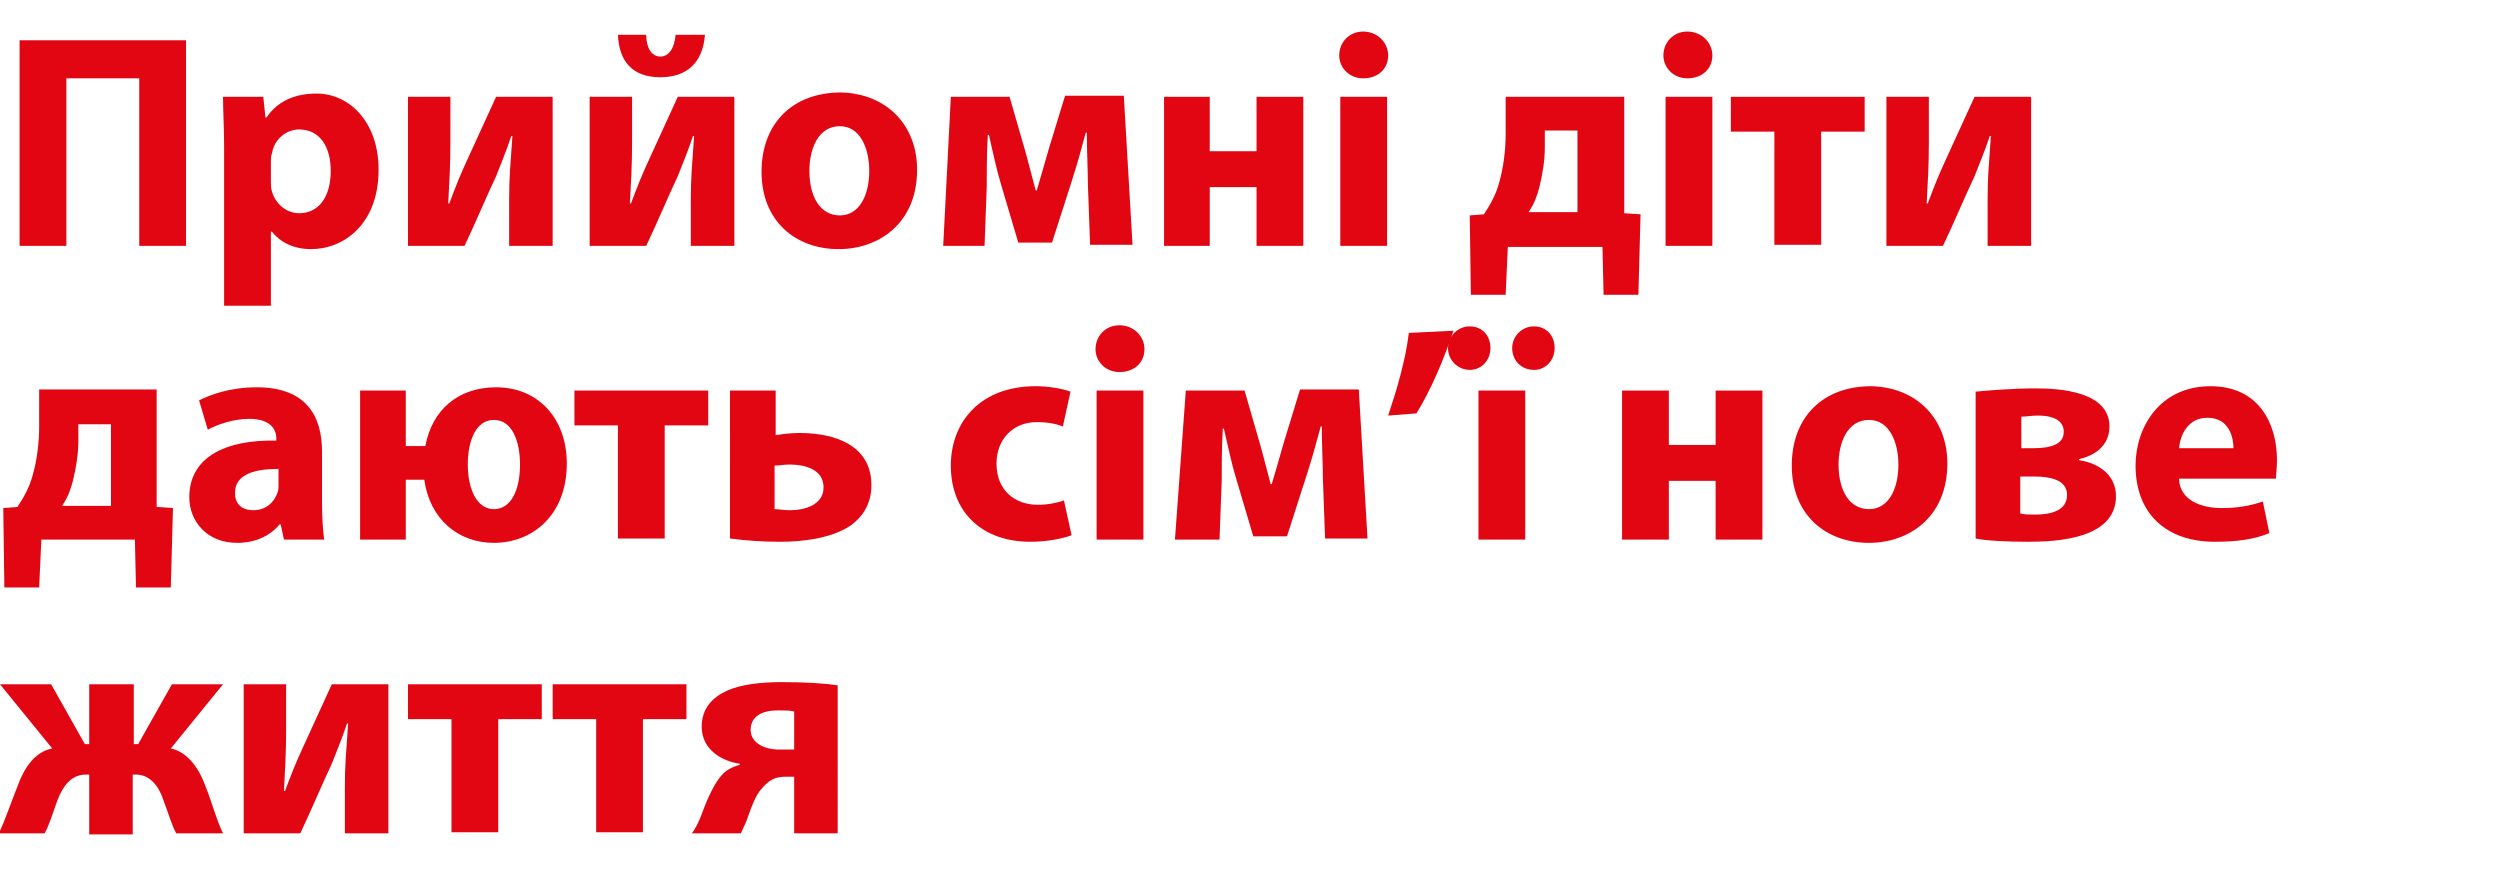
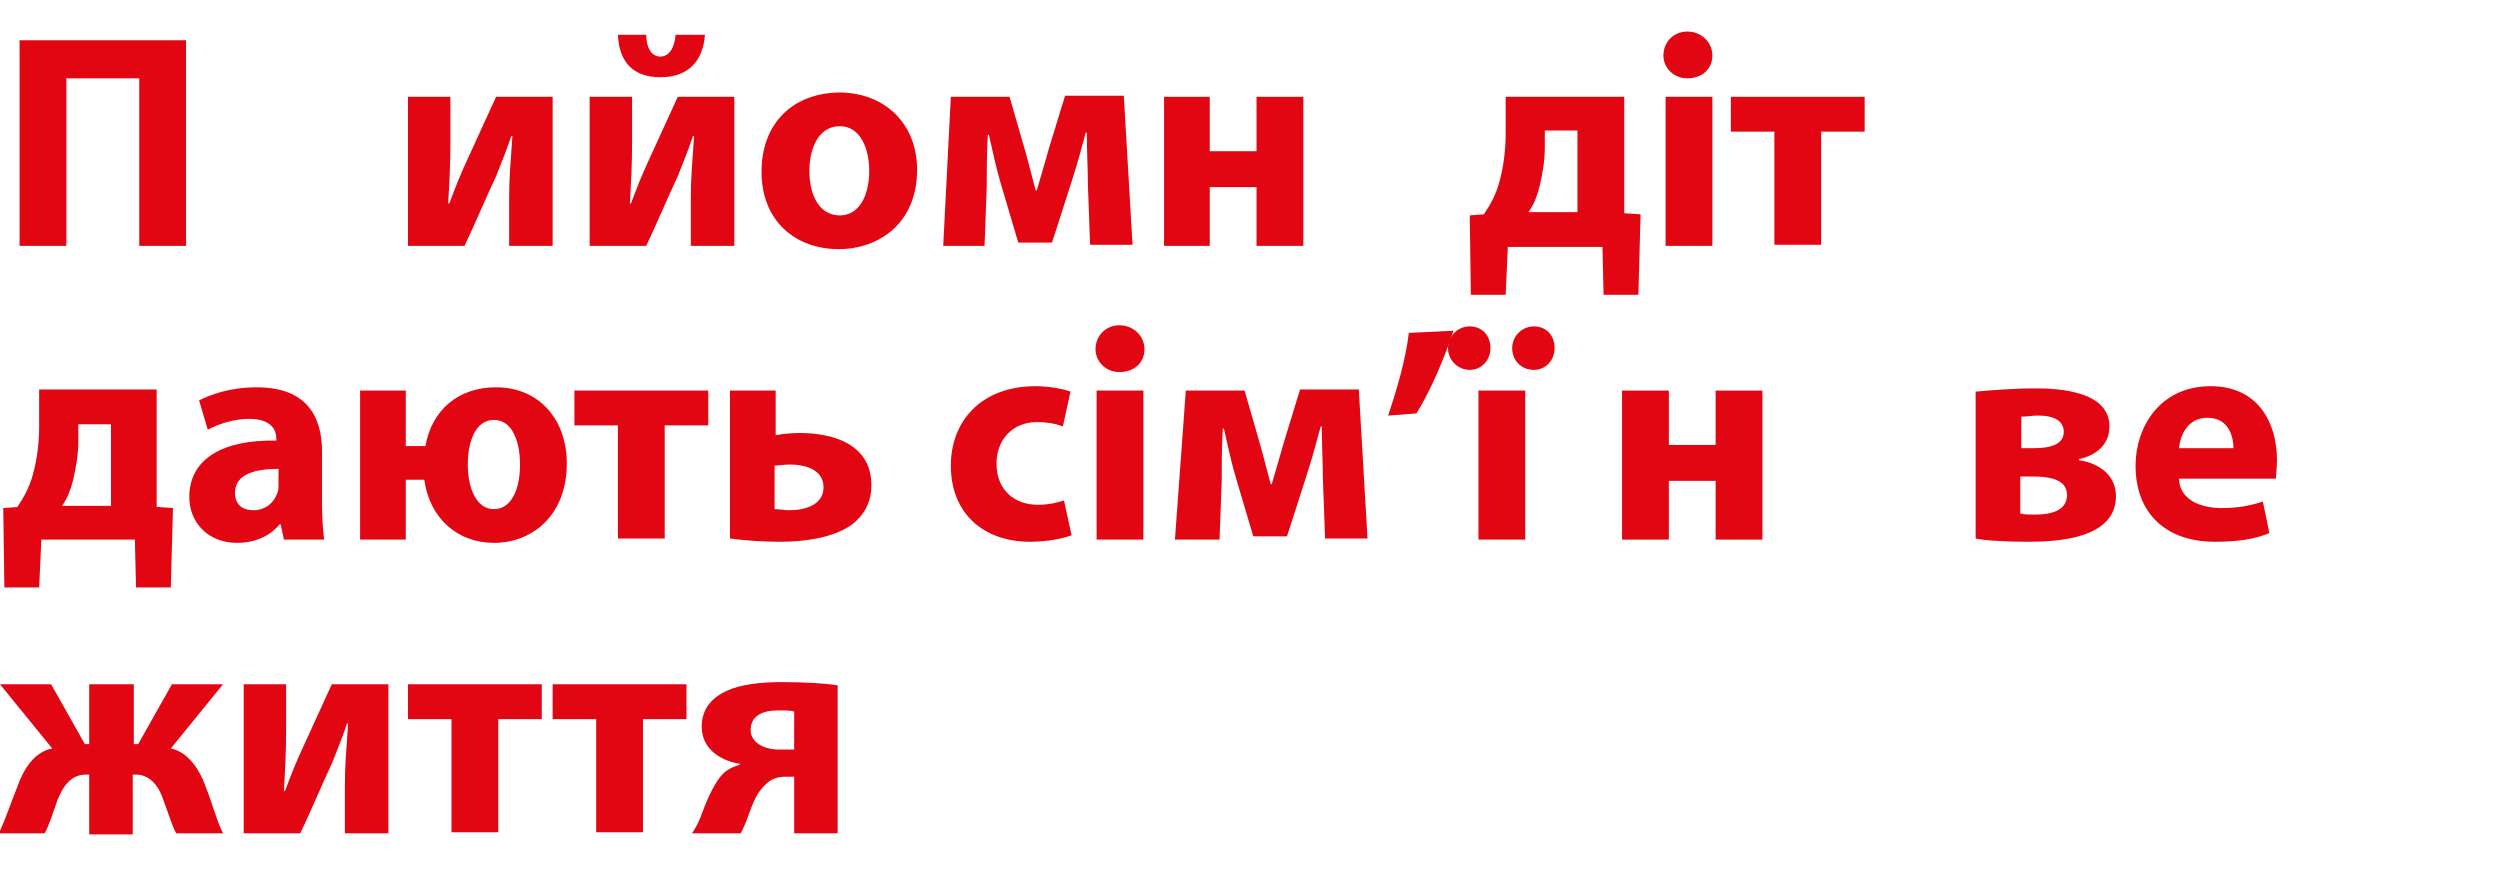
<svg xmlns="http://www.w3.org/2000/svg" version="1.1" baseProfile="basic" id="Ebene_1" x="0px" y="0px" viewBox="0 0 229.8 80.5" xml:space="preserve">
  <g>
    <path fill="#E20613" d="M17.1,3.7v18.9h-4.3V7.2H6.1v15.4H1.8V3.7H17.1z" />
-     <path fill="#E20613" d="M20.6,13.5c0-1.8-0.1-3.3-0.1-4.6h3.7l0.2,1.9h0.1c1-1.5,2.6-2.2,4.6-2.2c3,0,5.7,2.6,5.7,7   c0,5-3.2,7.3-6.2,7.3c-1.7,0-2.9-0.7-3.6-1.6h-0.1v6.8h-4.3V13.5z M24.9,16.7c0,0.3,0,0.6,0.1,0.9c0.3,1.1,1.3,2,2.5,2   c1.8,0,2.9-1.5,2.9-3.9c0-2.2-1-3.8-2.9-3.8c-1.2,0-2.3,0.9-2.5,2.2c-0.1,0.2-0.1,0.5-0.1,0.8V16.7z" />
    <path fill="#E20613" d="M41.4,8.9v4.2c0,2.2-0.1,3.7-0.2,5.6l0.1,0c0.6-1.6,1-2.6,1.6-3.9l2.7-5.9h5.2v13.7h-4v-4.2   c0-2.1,0.1-3,0.3-5.9h-0.1c-0.5,1.5-0.9,2.4-1.4,3.7c-0.9,1.9-1.9,4.3-2.9,6.4h-5.2V8.9H41.4z" />
    <path fill="#E20613" d="M58.1,8.9v4.2c0,2.2-0.1,3.7-0.2,5.6l0.1,0c0.6-1.6,1-2.6,1.6-3.9l2.7-5.9h5.2v13.7h-4v-4.2   c0-2.1,0.1-3,0.3-5.9h-0.1c-0.5,1.5-0.9,2.4-1.4,3.7c-0.9,1.9-1.9,4.3-2.9,6.4h-5.2V8.9H58.1z M59.4,3.2c0,1.2,0.5,2,1.3,2   c0.8,0,1.3-0.8,1.4-2h2.7c-0.2,2.6-1.7,3.9-4.1,3.9c-2.6,0-3.8-1.5-3.9-3.9H59.4z" />
    <path fill="#E20613" d="M84.3,15.6c0,5-3.6,7.3-7.2,7.3c-4,0-7.1-2.6-7.1-7.1s2.9-7.3,7.3-7.3C81.5,8.6,84.3,11.5,84.3,15.6z    M74.4,15.7c0,2.4,1,4.1,2.8,4.1c1.7,0,2.7-1.7,2.7-4.1c0-2-0.8-4.1-2.7-4.1C75.2,11.6,74.4,13.7,74.4,15.7z" />
    <path fill="#E20613" d="M87.4,8.9h5.4l1.5,5.2c0.2,0.8,0.6,2.2,0.9,3.4h0.1c0.3-1,0.7-2.4,1.1-3.8l1.5-4.9h5.4l0.8,13.7h-3.9   l-0.2-5.5c0-1.2-0.1-3.2-0.1-4.8h-0.1c-0.5,1.8-0.6,2.3-1.3,4.5l-1.8,5.6h-3.1l-1.6-5.4c-0.4-1.3-0.8-3.2-1.1-4.5h-0.1   c-0.1,1.7-0.1,3.6-0.1,4.8l-0.2,5.4h-3.8L87.4,8.9z" />
    <path fill="#E20613" d="M111.2,8.9v5h4.3v-5h4.3v13.7h-4.3v-5.4h-4.3v5.4H107V8.9H111.2z" />
-     <path fill="#E20613" d="M127.6,5.1c0,1.2-0.9,2.1-2.3,2.1c-1.3,0-2.2-1-2.2-2.1c0-1.2,0.9-2.2,2.2-2.2S127.6,3.9,127.6,5.1z    M123.2,22.6V8.9h4.3v13.7H123.2z" />
    <path fill="#E20613" d="M149.3,8.9v10.7l1.5,0.1l-0.2,7.4h-3.2l-0.1-4.4h-8.7l-0.2,4.4h-3.2l-0.1-7.3l1.3-0.1   c0.6-0.9,1.1-1.8,1.4-2.9c0.4-1.4,0.6-3,0.6-4.5V8.9H149.3z M142,13.6c0,1.1-0.2,2.4-0.5,3.6c-0.2,0.8-0.5,1.6-1,2.3h4.5V12H142   V13.6z" />
    <path fill="#E20613" d="M157.4,5.1c0,1.2-0.9,2.1-2.3,2.1c-1.3,0-2.2-1-2.2-2.1c0-1.2,0.9-2.2,2.2-2.2S157.4,3.9,157.4,5.1z    M153.1,22.6V8.9h4.3v13.7H153.1z" />
    <path fill="#E20613" d="M171.4,8.9v3.2h-4v10.4h-4.3V12.1h-4V8.9H171.4z" />
-     <path fill="#E20613" d="M177.3,8.9v4.2c0,2.2-0.1,3.7-0.2,5.6l0.1,0c0.6-1.6,1-2.6,1.6-3.9l2.7-5.9h5.2v13.7h-4v-4.2   c0-2.1,0.1-3,0.3-5.9h-0.1c-0.5,1.5-0.9,2.4-1.4,3.7c-0.9,1.9-1.9,4.3-2.9,6.4h-5.2V8.9H177.3z" />
    <path fill="#E20613" d="M14.4,35.9v10.7l1.5,0.1L15.7,54h-3.2l-0.1-4.4H3.8L3.6,54H0.4l-0.1-7.3l1.3-0.1c0.6-0.9,1.1-1.8,1.4-2.9   c0.4-1.4,0.6-3,0.6-4.5v-3.4H14.4z M7.2,40.6c0,1.1-0.2,2.4-0.5,3.6c-0.2,0.8-0.5,1.6-1,2.3h4.5V39H7.2V40.6z" />
    <path fill="#E20613" d="M26.1,49.6l-0.3-1.4h-0.1c-0.9,1.1-2.3,1.7-3.9,1.7c-2.8,0-4.4-2-4.4-4.2c0-3.6,3.2-5.3,8-5.2v-0.2   c0-0.7-0.4-1.8-2.5-1.8c-1.4,0-2.9,0.5-3.8,1l-0.8-2.7c1-0.5,2.8-1.2,5.3-1.2c4.6,0,6,2.7,6,5.9v4.8c0,1.3,0.1,2.6,0.2,3.3H26.1z    M25.6,43.1c-2.2,0-4,0.5-4,2.2c0,1.1,0.7,1.6,1.7,1.6c1.1,0,1.9-0.7,2.2-1.6c0.1-0.2,0.1-0.5,0.1-0.7V43.1z" />
    <path fill="#E20613" d="M37.3,35.9V41h1.8c0.6-3.3,3-5.4,6.5-5.4c3.9,0,6.5,2.9,6.5,7c0,4.8-3.2,7.3-6.7,7.3   c-3.3,0-5.9-2.2-6.4-5.8h-1.7v5.5h-4.2V35.9H37.3z M47.8,42.7c0-2.1-0.7-4.1-2.4-4.1c-1.7,0-2.4,2-2.4,4.1c0,2.2,0.8,4.1,2.4,4.1   S47.8,45,47.8,42.7z" />
    <path fill="#E20613" d="M65.1,35.9v3.2h-4v10.4h-4.3V39.1h-4v-3.2H65.1z" />
    <path fill="#E20613" d="M71.3,35.9V40c0.6-0.1,1.4-0.2,2.2-0.2c3.2,0,6.6,1.1,6.6,4.8c0,1.7-0.8,2.9-1.9,3.7   c-1.8,1.2-4.4,1.5-6.5,1.5c-1.5,0-3.1-0.1-4.6-0.3V35.9H71.3z M71.2,46.8c0.4,0,0.8,0.1,1.4,0.1c1.4,0,3.1-0.5,3.1-2.1   c0-1.7-1.8-2.1-3.1-2.1c-0.6,0-1,0.1-1.4,0.1V46.8z" />
    <path fill="#E20613" d="M98.5,49.2c-0.8,0.3-2.2,0.6-3.8,0.6c-4.4,0-7.3-2.7-7.3-7c0-4,2.7-7.3,7.8-7.3c1.1,0,2.4,0.2,3.2,0.5   l-0.7,3.2c-0.5-0.2-1.3-0.4-2.4-0.4c-2.2,0-3.7,1.6-3.7,3.8c0,2.5,1.7,3.8,3.8,3.8c1,0,1.8-0.2,2.4-0.4L98.5,49.2z" />
    <path fill="#E20613" d="M105.2,32.1c0,1.2-0.9,2.1-2.3,2.1c-1.3,0-2.2-1-2.2-2.1c0-1.2,0.9-2.2,2.2-2.2S105.2,30.9,105.2,32.1z    M100.8,49.6V35.9h4.3v13.7H100.8z" />
    <path fill="#E20613" d="M109,35.9h5.4l1.5,5.2c0.2,0.8,0.6,2.2,0.9,3.4h0.1c0.3-1,0.7-2.4,1.1-3.8l1.5-4.9h5.4l0.8,13.7h-3.9   l-0.2-5.5c0-1.2-0.1-3.2-0.1-4.8h-0.1c-0.5,1.8-0.6,2.3-1.3,4.5l-1.8,5.6h-3.1l-1.6-5.4c-0.4-1.3-0.8-3.2-1.1-4.5h-0.1   c-0.1,1.7-0.1,3.6-0.1,4.8l-0.2,5.4H108L109,35.9z" />
    <path fill="#E20613" d="M133.6,30.4c-0.9,2.7-2.1,5.5-3.4,7.6l-2.6,0.2c0.8-2.4,1.6-5.1,1.9-7.6L133.6,30.4z" />
    <path fill="#E20613" d="M133.1,32c0-1.1,0.9-2,2-2c1.1,0,1.9,0.8,1.9,2c0,1.1-0.8,2-1.9,2C134,34,133.1,33.1,133.1,32z M135.9,49.6   V35.9h4.3v13.7H135.9z M139,32c0-1.1,0.9-2,2-2c1.1,0,1.9,0.8,1.9,2c0,1.1-0.8,2-1.9,2C139.8,34,139,33.1,139,32z" />
    <path fill="#E20613" d="M153.4,35.9v5h4.3v-5h4.3v13.7h-4.3v-5.4h-4.3v5.4h-4.3V35.9H153.4z" />
-     <path fill="#E20613" d="M179,42.6c0,5-3.6,7.3-7.2,7.3c-4,0-7.1-2.6-7.1-7.1s2.9-7.3,7.3-7.3C176.2,35.6,179,38.5,179,42.6z    M169,42.7c0,2.4,1,4.1,2.8,4.1c1.7,0,2.7-1.7,2.7-4.1c0-2-0.8-4.1-2.7-4.1C169.8,38.6,169,40.7,169,42.7z" />
    <path fill="#E20613" d="M181.6,36c1-0.1,3.4-0.3,5.5-0.3c2.3,0,6.8,0.3,6.8,3.5c0,1.8-1.4,2.7-2.8,3v0.1c2,0.3,3.4,1.5,3.4,3.3   c0,3.9-5.3,4.2-8.1,4.2c-1.9,0-3.9-0.1-4.8-0.3V36z M185.7,47.2c0.4,0.1,0.8,0.1,1.4,0.1c1.5,0,2.9-0.4,2.9-1.8   c0-1.2-1.1-1.7-3.1-1.7h-1.2V47.2z M185.8,41.2h1.1c1.7,0,2.8-0.4,2.8-1.5c0-0.9-0.7-1.5-2.4-1.5c-0.6,0-1,0.1-1.5,0.1V41.2z" />
    <path fill="#E20613" d="M200.3,44.1c0.1,1.8,1.9,2.6,3.9,2.6c1.5,0,2.6-0.2,3.8-0.6l0.6,2.9c-1.4,0.6-3.1,0.8-5,0.8   c-4.6,0-7.3-2.7-7.3-7c0-3.5,2.2-7.3,6.9-7.3c4.4,0,6.1,3.4,6.1,6.8c0,0.7-0.1,1.4-0.1,1.7H200.3z M205.3,41.2c0-1-0.4-2.8-2.4-2.8   c-1.8,0-2.5,1.6-2.6,2.8H205.3z" />
    <path fill="#E20613" d="M4.7,62.9l3.1,5.5h0.4v-5.5h4.1v5.5h0.4l3.1-5.5h4.7l-4.8,5.9c1.5,0.3,2.6,1.8,3.2,3.5   c0.6,1.5,1,3.1,1.6,4.3h-4.3c-0.4-0.7-0.7-1.8-1.2-3.1c-0.5-1.5-1.4-2.3-2.5-2.3h-0.3v5.5H8.2v-5.5H7.9c-1.2,0-2,0.8-2.6,2.3   c-0.5,1.4-0.8,2.4-1.2,3.1h-4.2c0.6-1.3,1.1-2.8,1.7-4.3c0.6-1.7,1.6-3.2,3.2-3.5L0,62.9H4.7z" />
    <path fill="#E20613" d="M26.3,62.9v4.2c0,2.2-0.1,3.7-0.2,5.6l0.1,0c0.6-1.6,1-2.6,1.6-3.9l2.7-5.9h5.2v13.7h-4v-4.2   c0-2.1,0.1-3,0.3-5.9h-0.1c-0.5,1.5-0.9,2.4-1.4,3.7c-0.9,1.9-1.9,4.3-2.9,6.4h-5.2V62.9H26.3z" />
    <path fill="#E20613" d="M49.8,62.9v3.2h-4v10.4h-4.3V66.1h-4v-3.2H49.8z" />
    <path fill="#E20613" d="M63.1,62.9v3.2h-4v10.4h-4.3V66.1h-4v-3.2H63.1z" />
    <path fill="#E20613" d="M77.2,76.6H73v-5.2h-0.9c-0.9,0-1.5,0.4-2,1c-0.7,0.7-1.1,2-1.5,3.1c-0.2,0.4-0.3,0.7-0.5,1.1h-4.5   c0.3-0.4,0.6-1,0.8-1.5c0.4-1.1,1.1-2.9,1.9-3.8c0.4-0.5,1-0.8,1.7-1v-0.1c-1.5-0.2-3.5-1.2-3.5-3.4c0-1.7,1-2.7,2.3-3.3   c1.3-0.6,3.2-0.8,5-0.8c2.1,0,4,0.1,5.2,0.3V76.6z M73,65.4c-0.4-0.1-0.8-0.1-1.5-0.1c-1.4,0-2.5,0.5-2.5,1.8   c0,1.2,1.3,1.8,2.6,1.8c0.7,0,1,0,1.4,0V65.4z" />
  </g>
</svg>